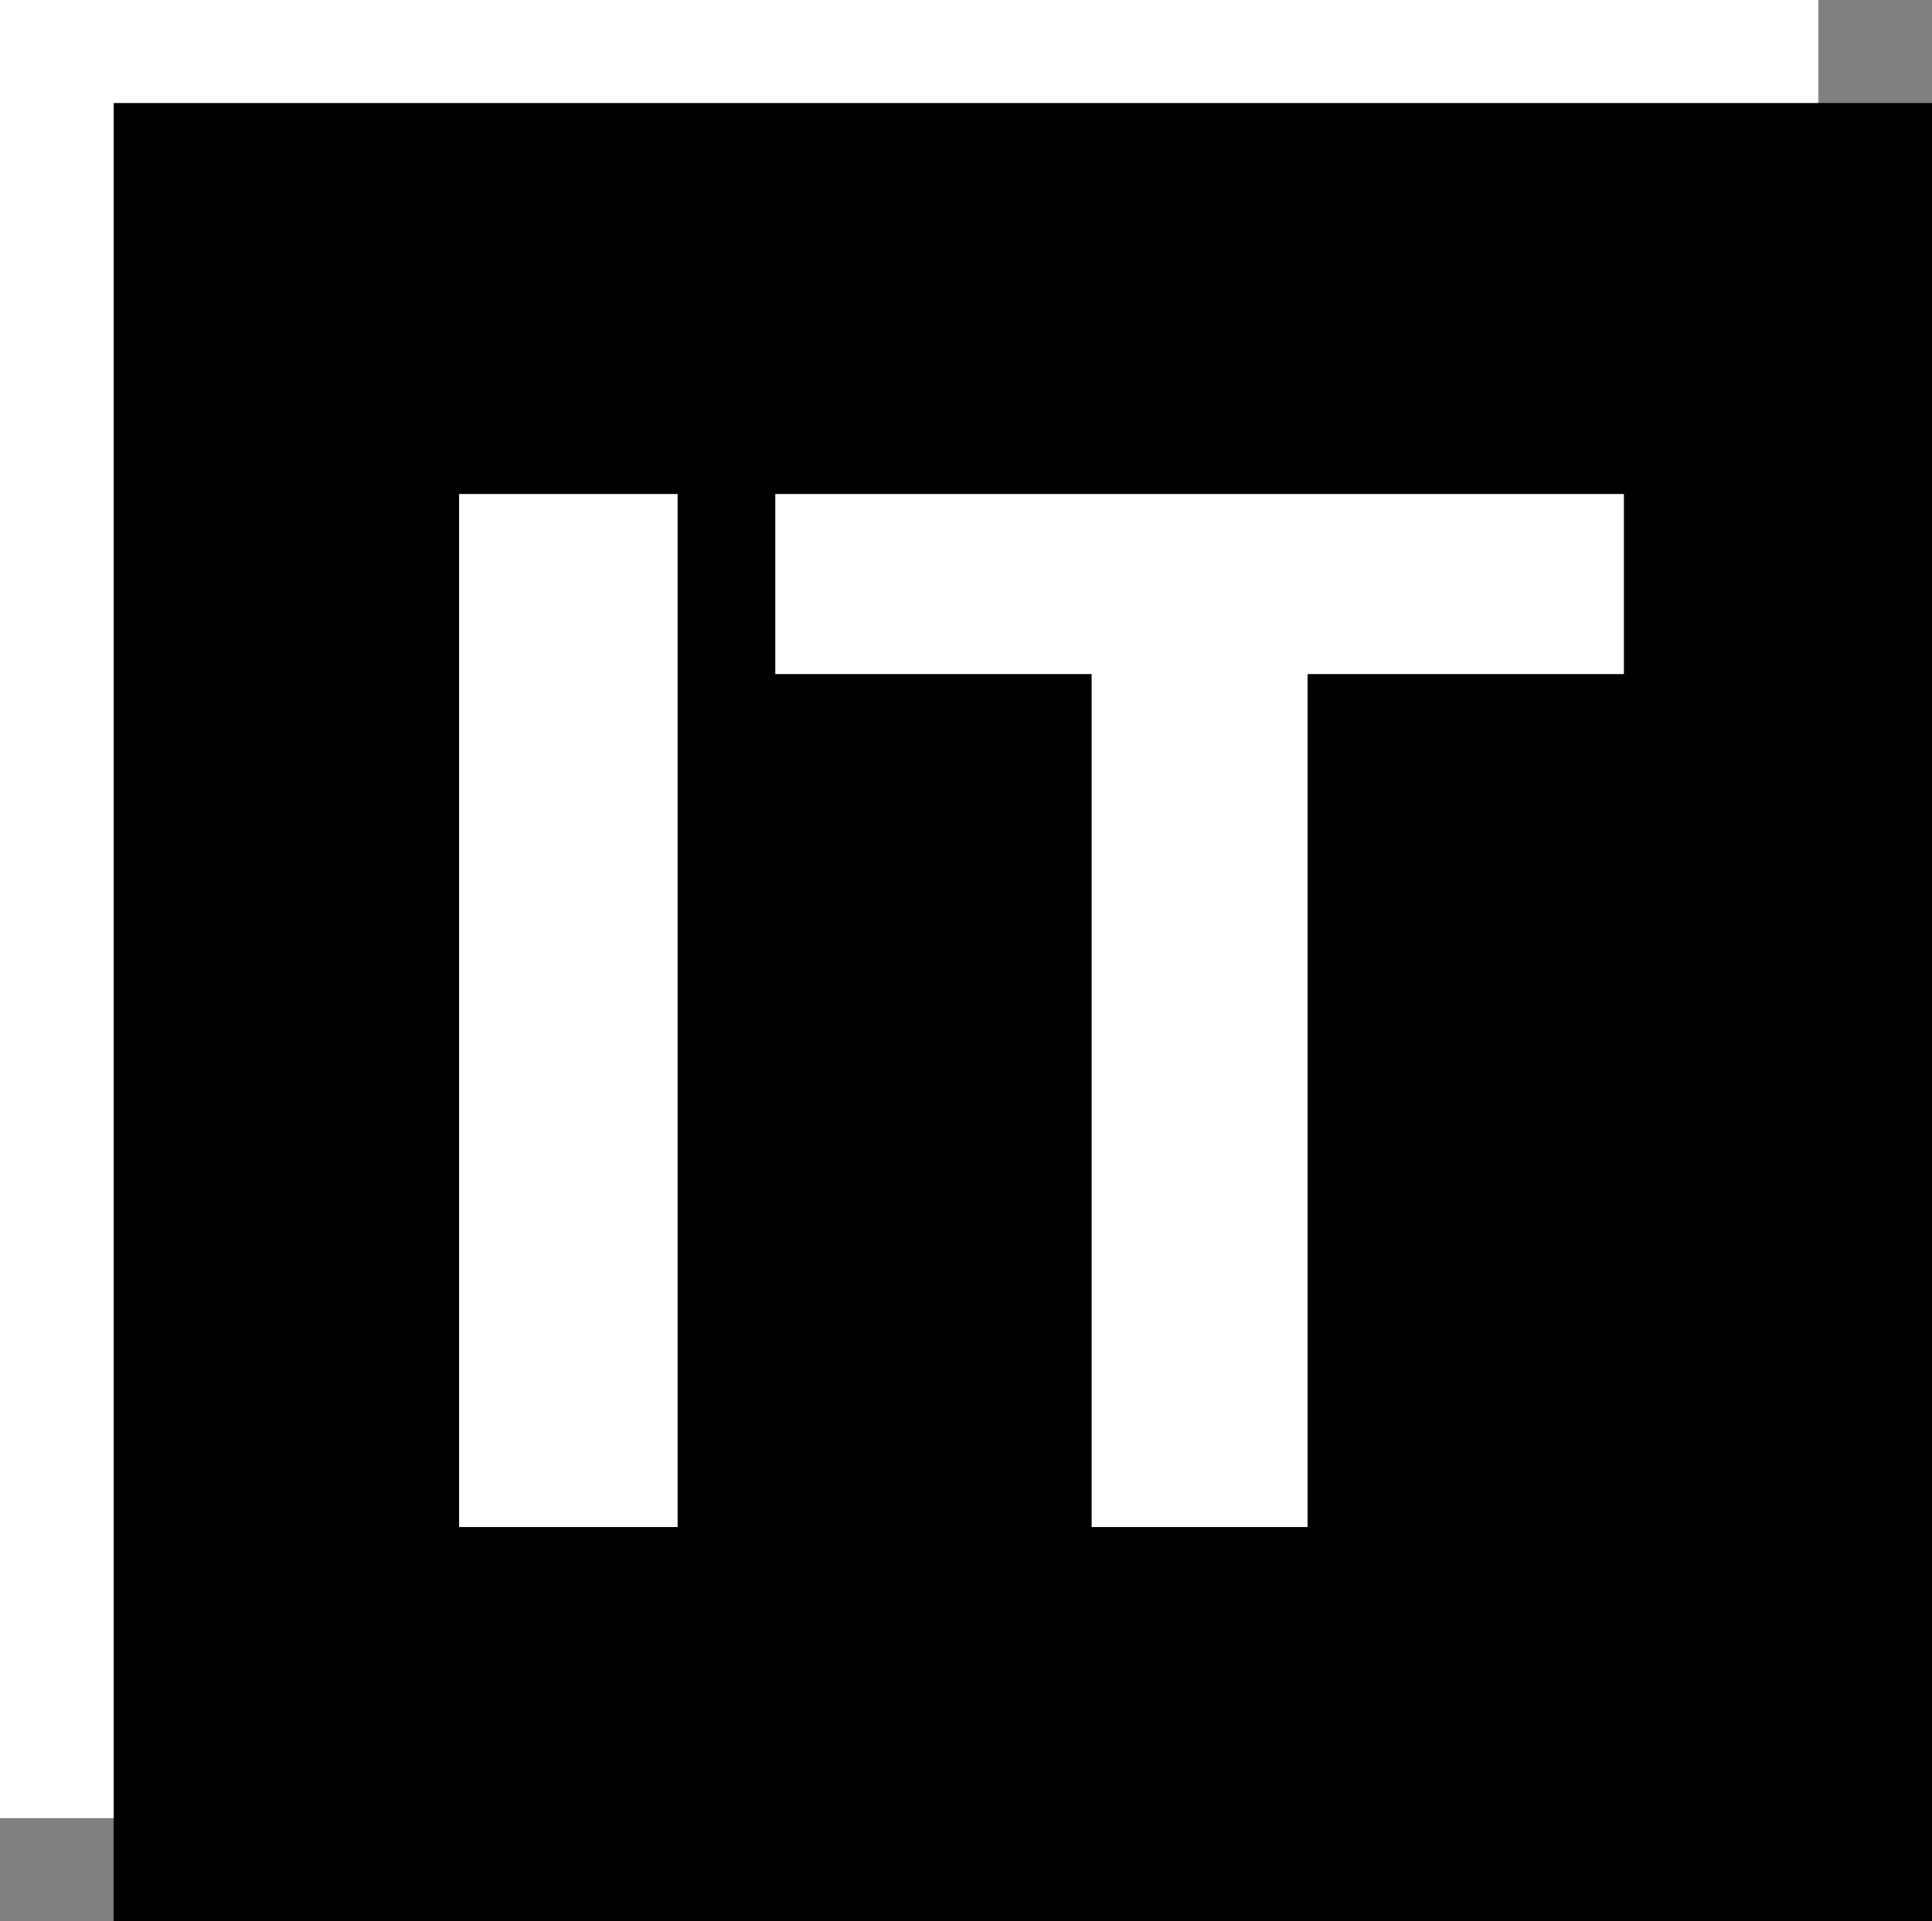
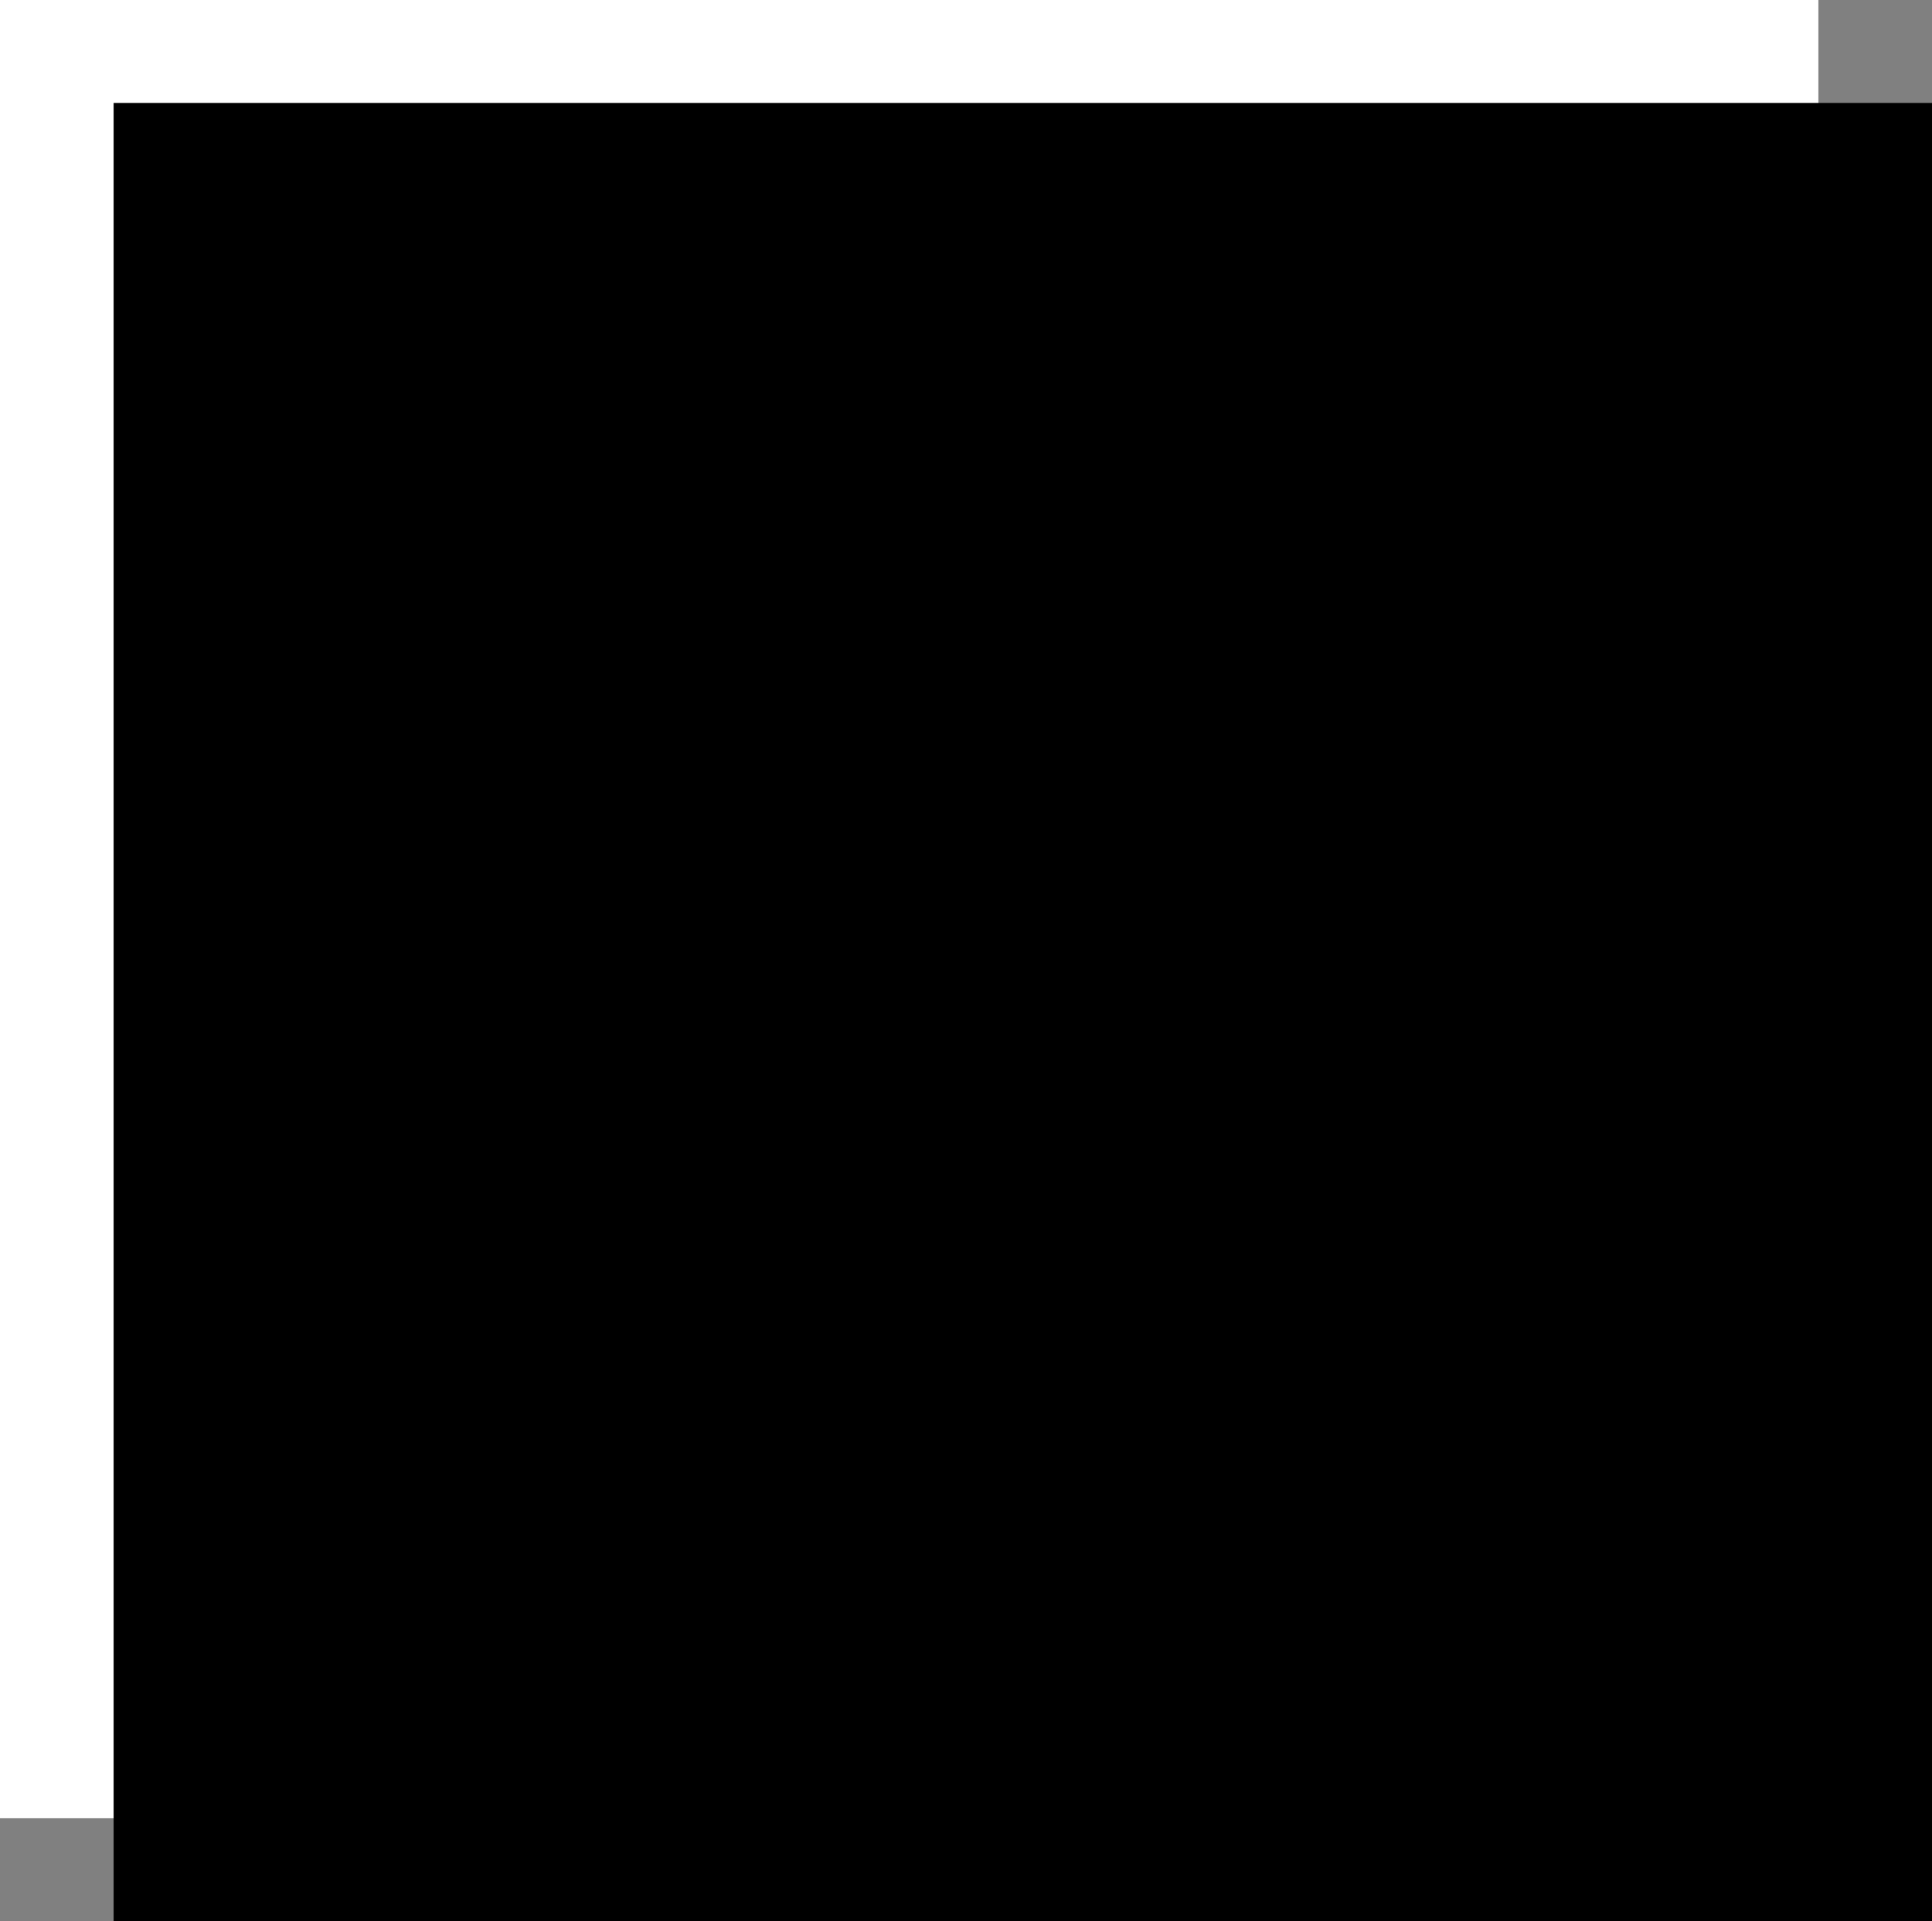
<svg xmlns="http://www.w3.org/2000/svg" width="544" height="541" viewBox="0 0 544 541" fill="none">
  <rect x="0" y="0" width="544" height="541" fill="#808080" stroke="none" />
  <rect width="512" height="512" fill="white" />
  <rect x="32" y="29" width="512" height="512" fill="black" />
-   <path d="M190.79 139.091V430H129.284V139.091H190.79ZM218.314 189.801V139.091H457.234V189.801H368.172V430H307.376V189.801H218.314Z" fill="white" />
</svg>